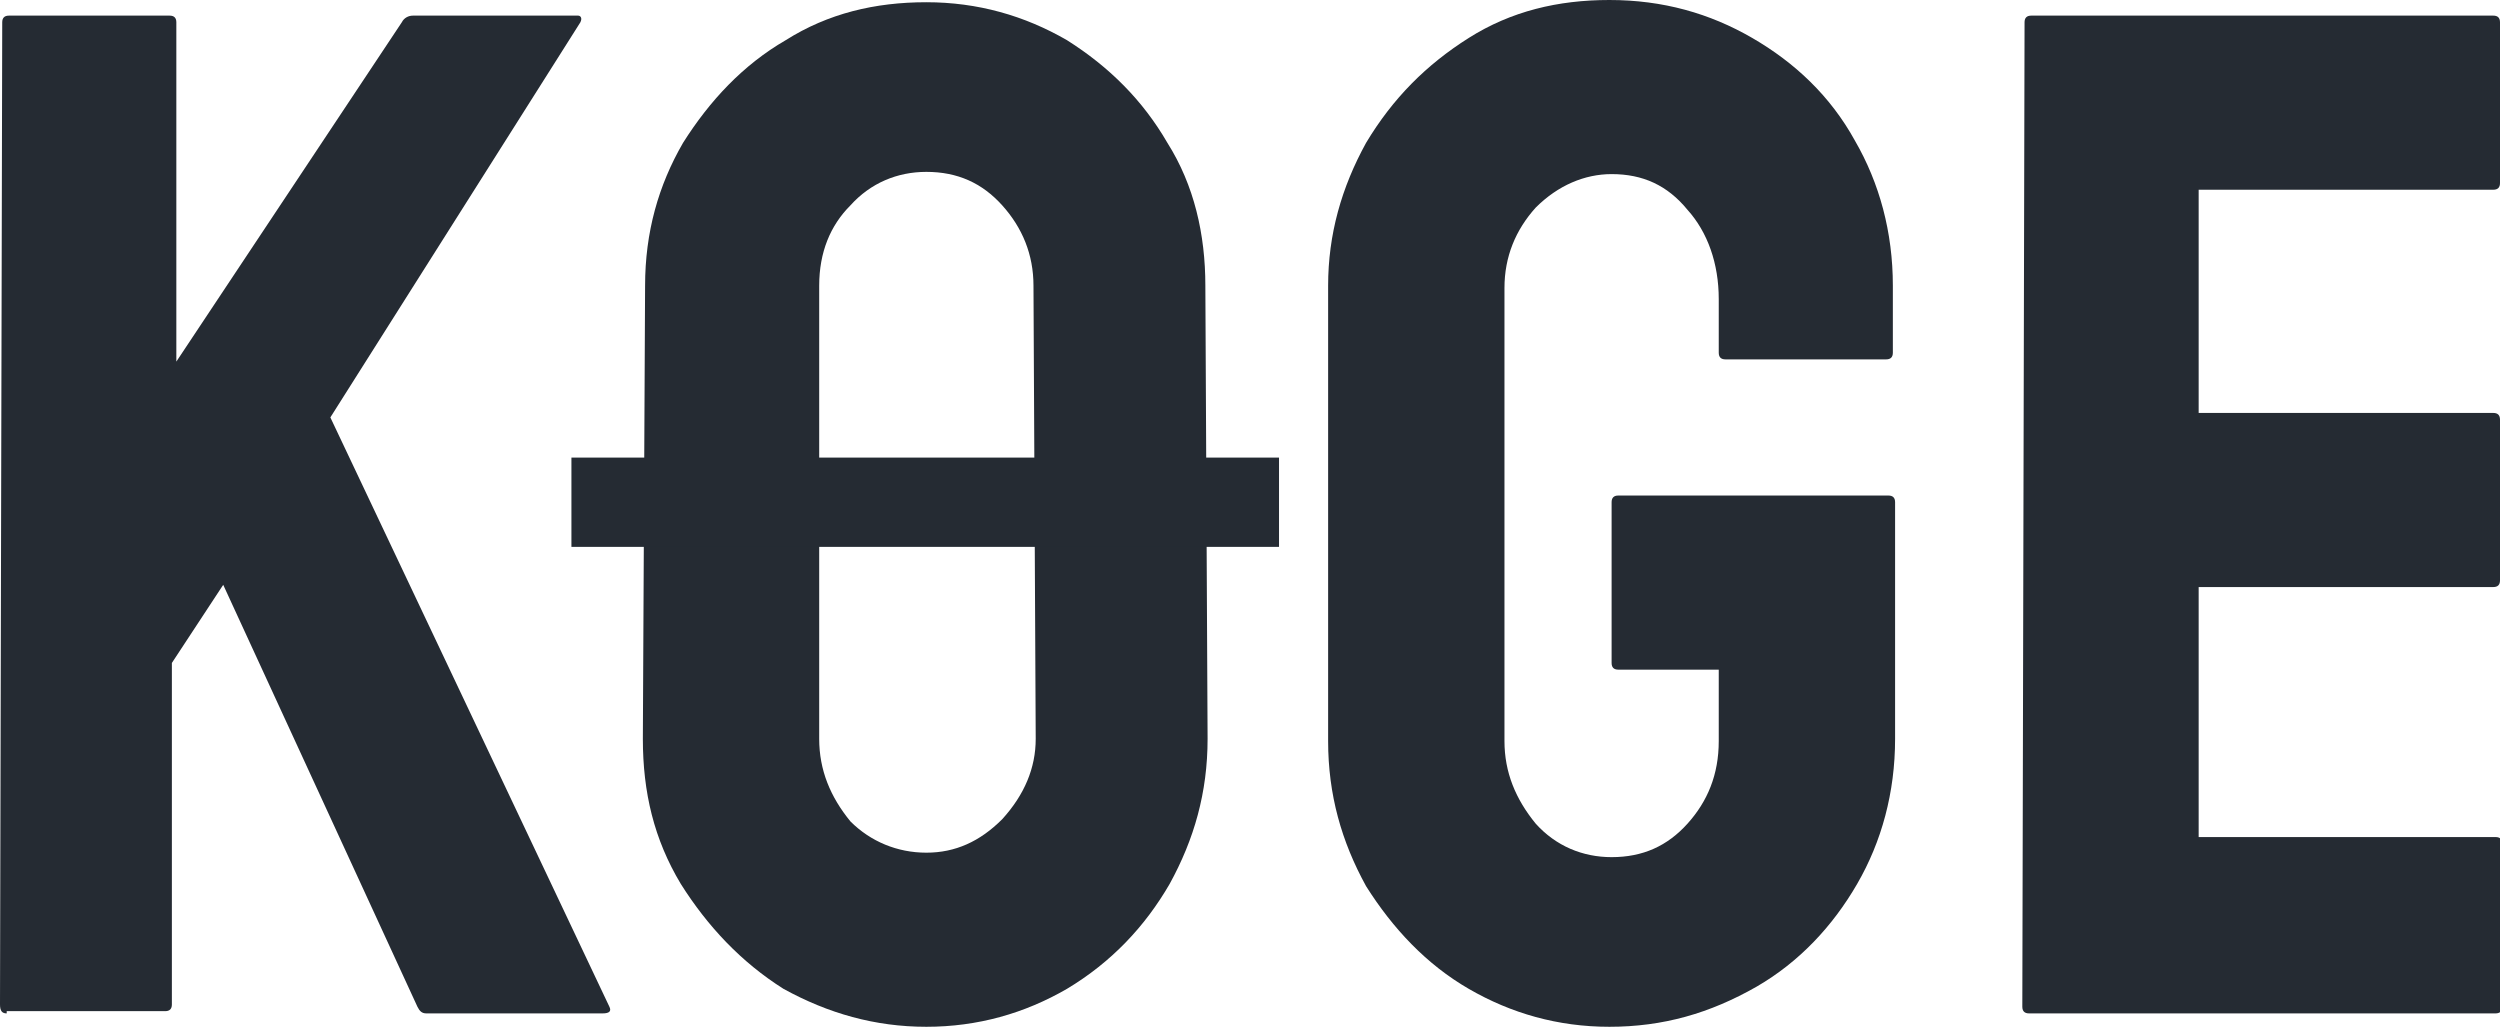
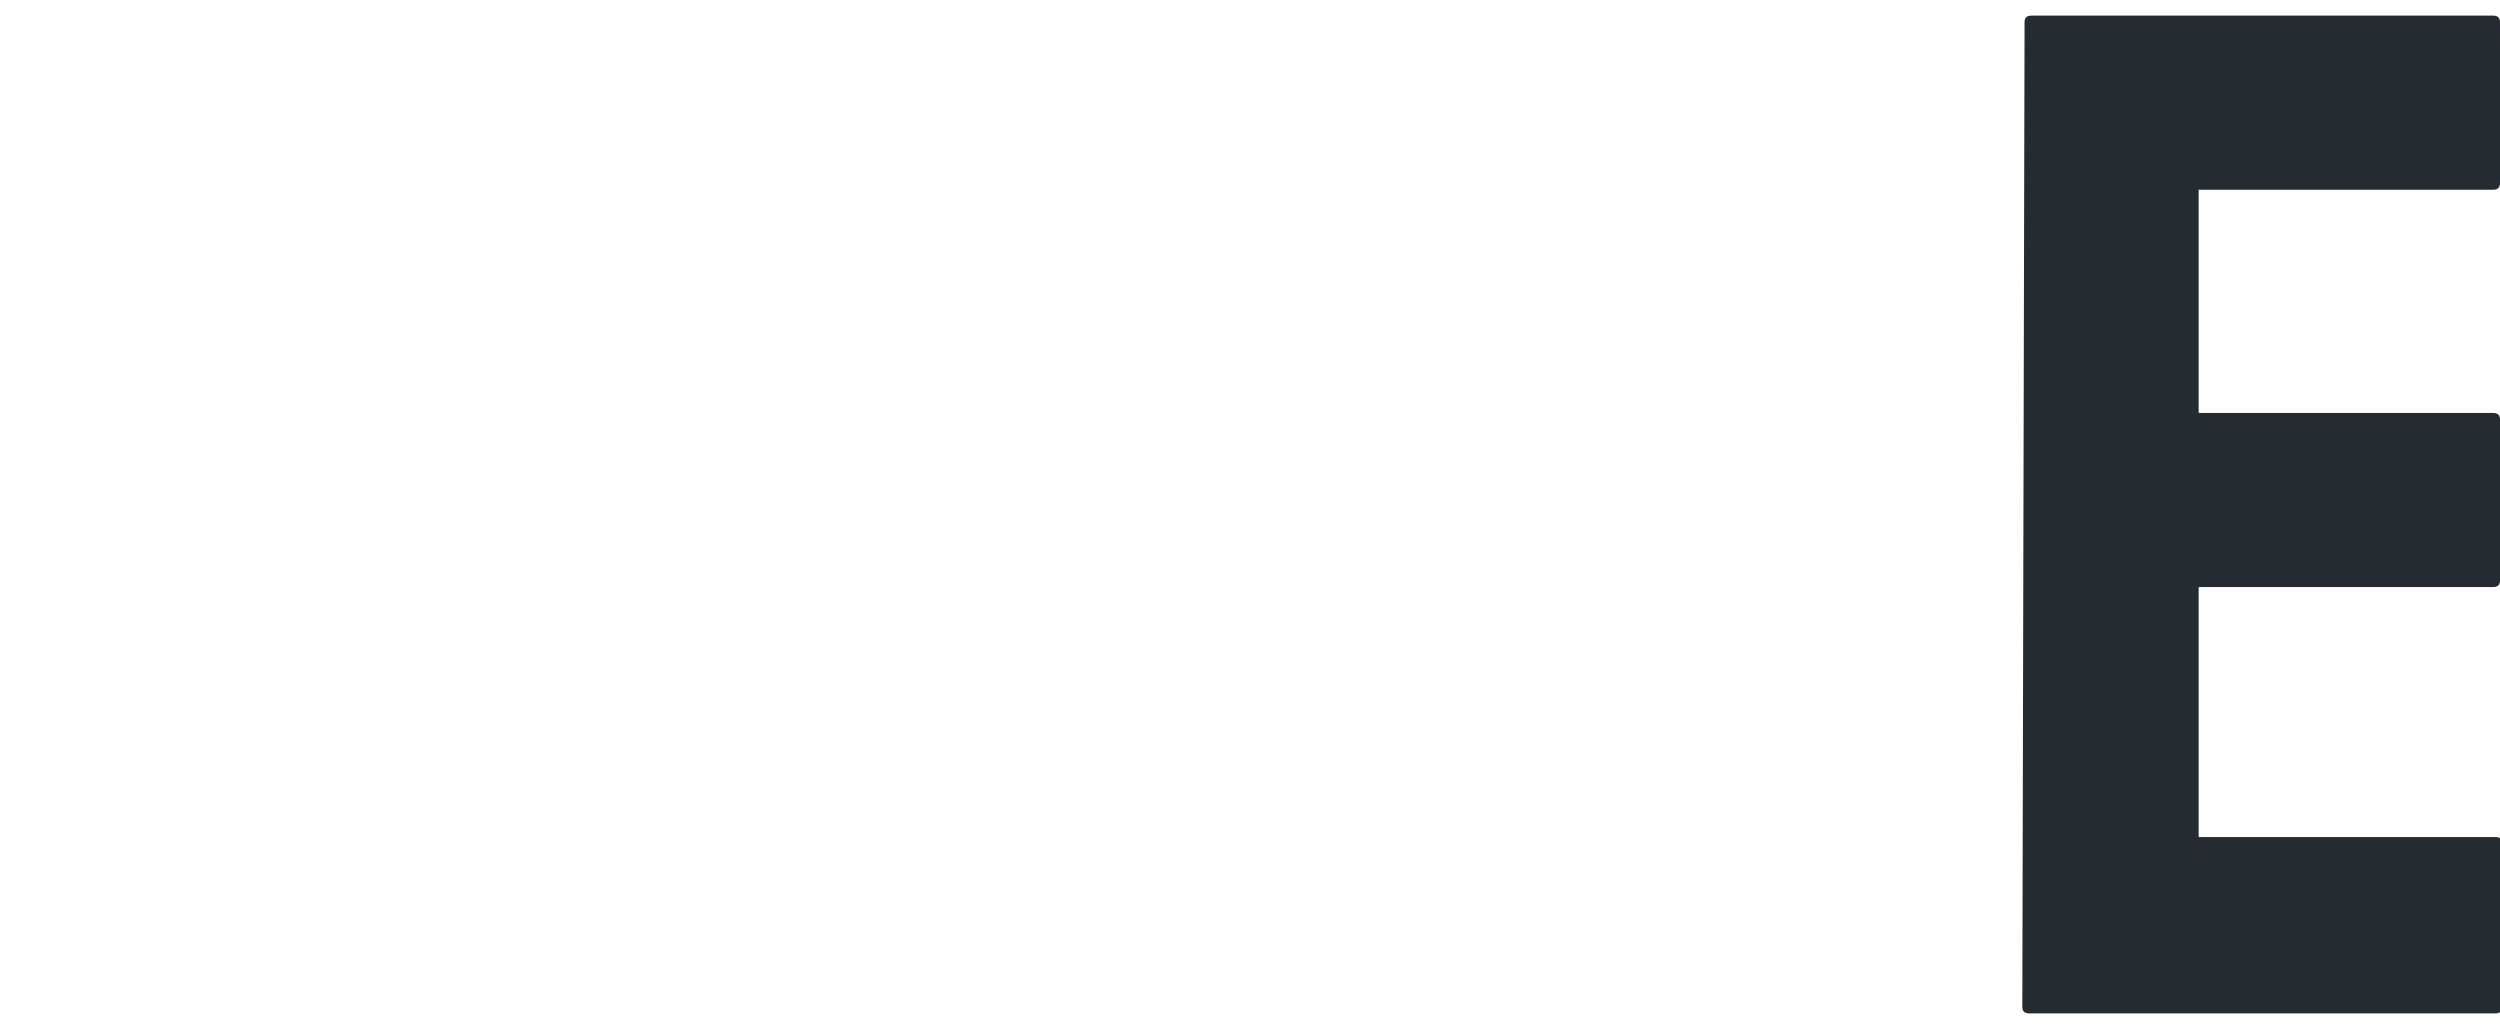
<svg xmlns="http://www.w3.org/2000/svg" width="112" height="46" viewBox="0 0 112 46" fill="none">
  <g clip-path="url(#clip0_125_46)">
    <path d="M90.9 45.4C90.7 45.4 90.6 45.3 90.6 45.1L90.7 1C90.7 0.8 90.8 0.7 91 0.7H111.7C111.9 0.7 112 0.8 112 1V8.2C112 8.4 111.9 8.5 111.7 8.5H98.5V18.5H111.7C111.9 18.5 112 18.6 112 18.8V26C112 26.2 111.9 26.3 111.7 26.3H98.5V37.5H111.8C112 37.5 112.1 37.6 112.1 37.8V45.1C112.1 45.3 112 45.4 111.8 45.4H90.9Z" fill="#252B33" />
-     <path d="M72.1 46C69.8 46 67.7 45.4 65.8 44.3C63.9 43.2 62.4 41.6 61.2 39.7C60.1 37.7 59.5 35.6 59.5 33.2V12.8C59.5 10.5 60.1 8.4 61.2 6.4C62.4 4.4 63.9 2.9 65.8 1.7C67.7 0.5 69.8 0 72.1 0C74.5 0 76.6 0.6 78.5 1.7C80.4 2.8 82 4.3 83.1 6.3C84.2 8.2 84.8 10.4 84.8 12.8V15.8C84.8 16 84.7 16.1 84.5 16.1H77.3C77.1 16.1 77 16 77 15.8V13.4C77 11.8 76.5 10.4 75.6 9.4C74.7 8.3 73.6 7.8 72.2 7.8C71 7.8 69.8 8.3 68.8 9.3C67.9 10.3 67.4 11.5 67.4 12.9V33.2C67.4 34.6 67.9 35.8 68.8 36.9C69.7 37.9 70.9 38.4 72.2 38.4C73.6 38.4 74.7 37.9 75.6 36.9C76.5 35.9 77 34.7 77 33.2V30H72.5C72.3 30 72.2 29.9 72.2 29.7V22.5C72.2 22.3 72.3 22.2 72.5 22.2H84.6C84.8 22.2 84.9 22.3 84.9 22.5V33.1C84.9 35.5 84.3 37.7 83.2 39.6C82.1 41.5 80.6 43.1 78.7 44.2C76.6 45.4 74.5 46 72.1 46Z" fill="#252B33" />
-     <path d="M41.5 46C39.2 46 37.1 45.4 35.1 44.3C33.2 43.1 31.7 41.5 30.5 39.6C29.3 37.6 28.8 35.5 28.8 33.1L28.9 12.8C28.9 10.4 29.5 8.3 30.6 6.4C31.8 4.5 33.3 2.9 35.2 1.8C37.1 0.6 39.2 0.1 41.5 0.1C43.8 0.1 45.9 0.7 47.8 1.8C49.7 3 51.2 4.5 52.3 6.4C53.5 8.3 54 10.5 54 12.8L54.1 33.1C54.1 35.5 53.5 37.6 52.4 39.6C51.3 41.5 49.8 43.1 47.8 44.3C45.9 45.4 43.8 46 41.5 46ZM41.5 38.2C42.8 38.2 43.9 37.7 44.9 36.7C45.9 35.6 46.4 34.4 46.4 33.1L46.3 12.8C46.3 11.4 45.8 10.2 44.9 9.2C44 8.2 42.9 7.7 41.5 7.7C40.2 7.7 39 8.2 38.1 9.2C37.2 10.1 36.7 11.3 36.7 12.8V33.1C36.7 34.5 37.2 35.7 38.1 36.8C39 37.7 40.2 38.2 41.5 38.2Z" fill="#252B33" />
-     <path d="M0.3 45.4C0.1 45.4 0 45.3 0 45L0.1 1C0.1 0.8 0.2 0.7 0.4 0.7H7.6C7.8 0.7 7.9 0.8 7.9 1V16.2L18 1C18.1 0.8 18.3 0.7 18.5 0.7H25.9C26 0.7 26.1 0.8 26 1L14.8 18.7L27.3 45.1C27.4 45.3 27.3 45.4 27 45.4H19.1C18.9 45.4 18.8 45.3 18.7 45.1L10 26.2L7.7 29.7V45C7.7 45.2 7.6 45.3 7.4 45.3H0.3V45.4Z" fill="#252B33" />
-     <path d="M57.3 20.5H25.6V24.5H57.3V20.5Z" fill="#252B33" />
  </g>
  <defs>
    <clipPath id="clip0_125_46">
      <rect width="112" height="46" fill="white" />
    </clipPath>
  </defs>
</svg>